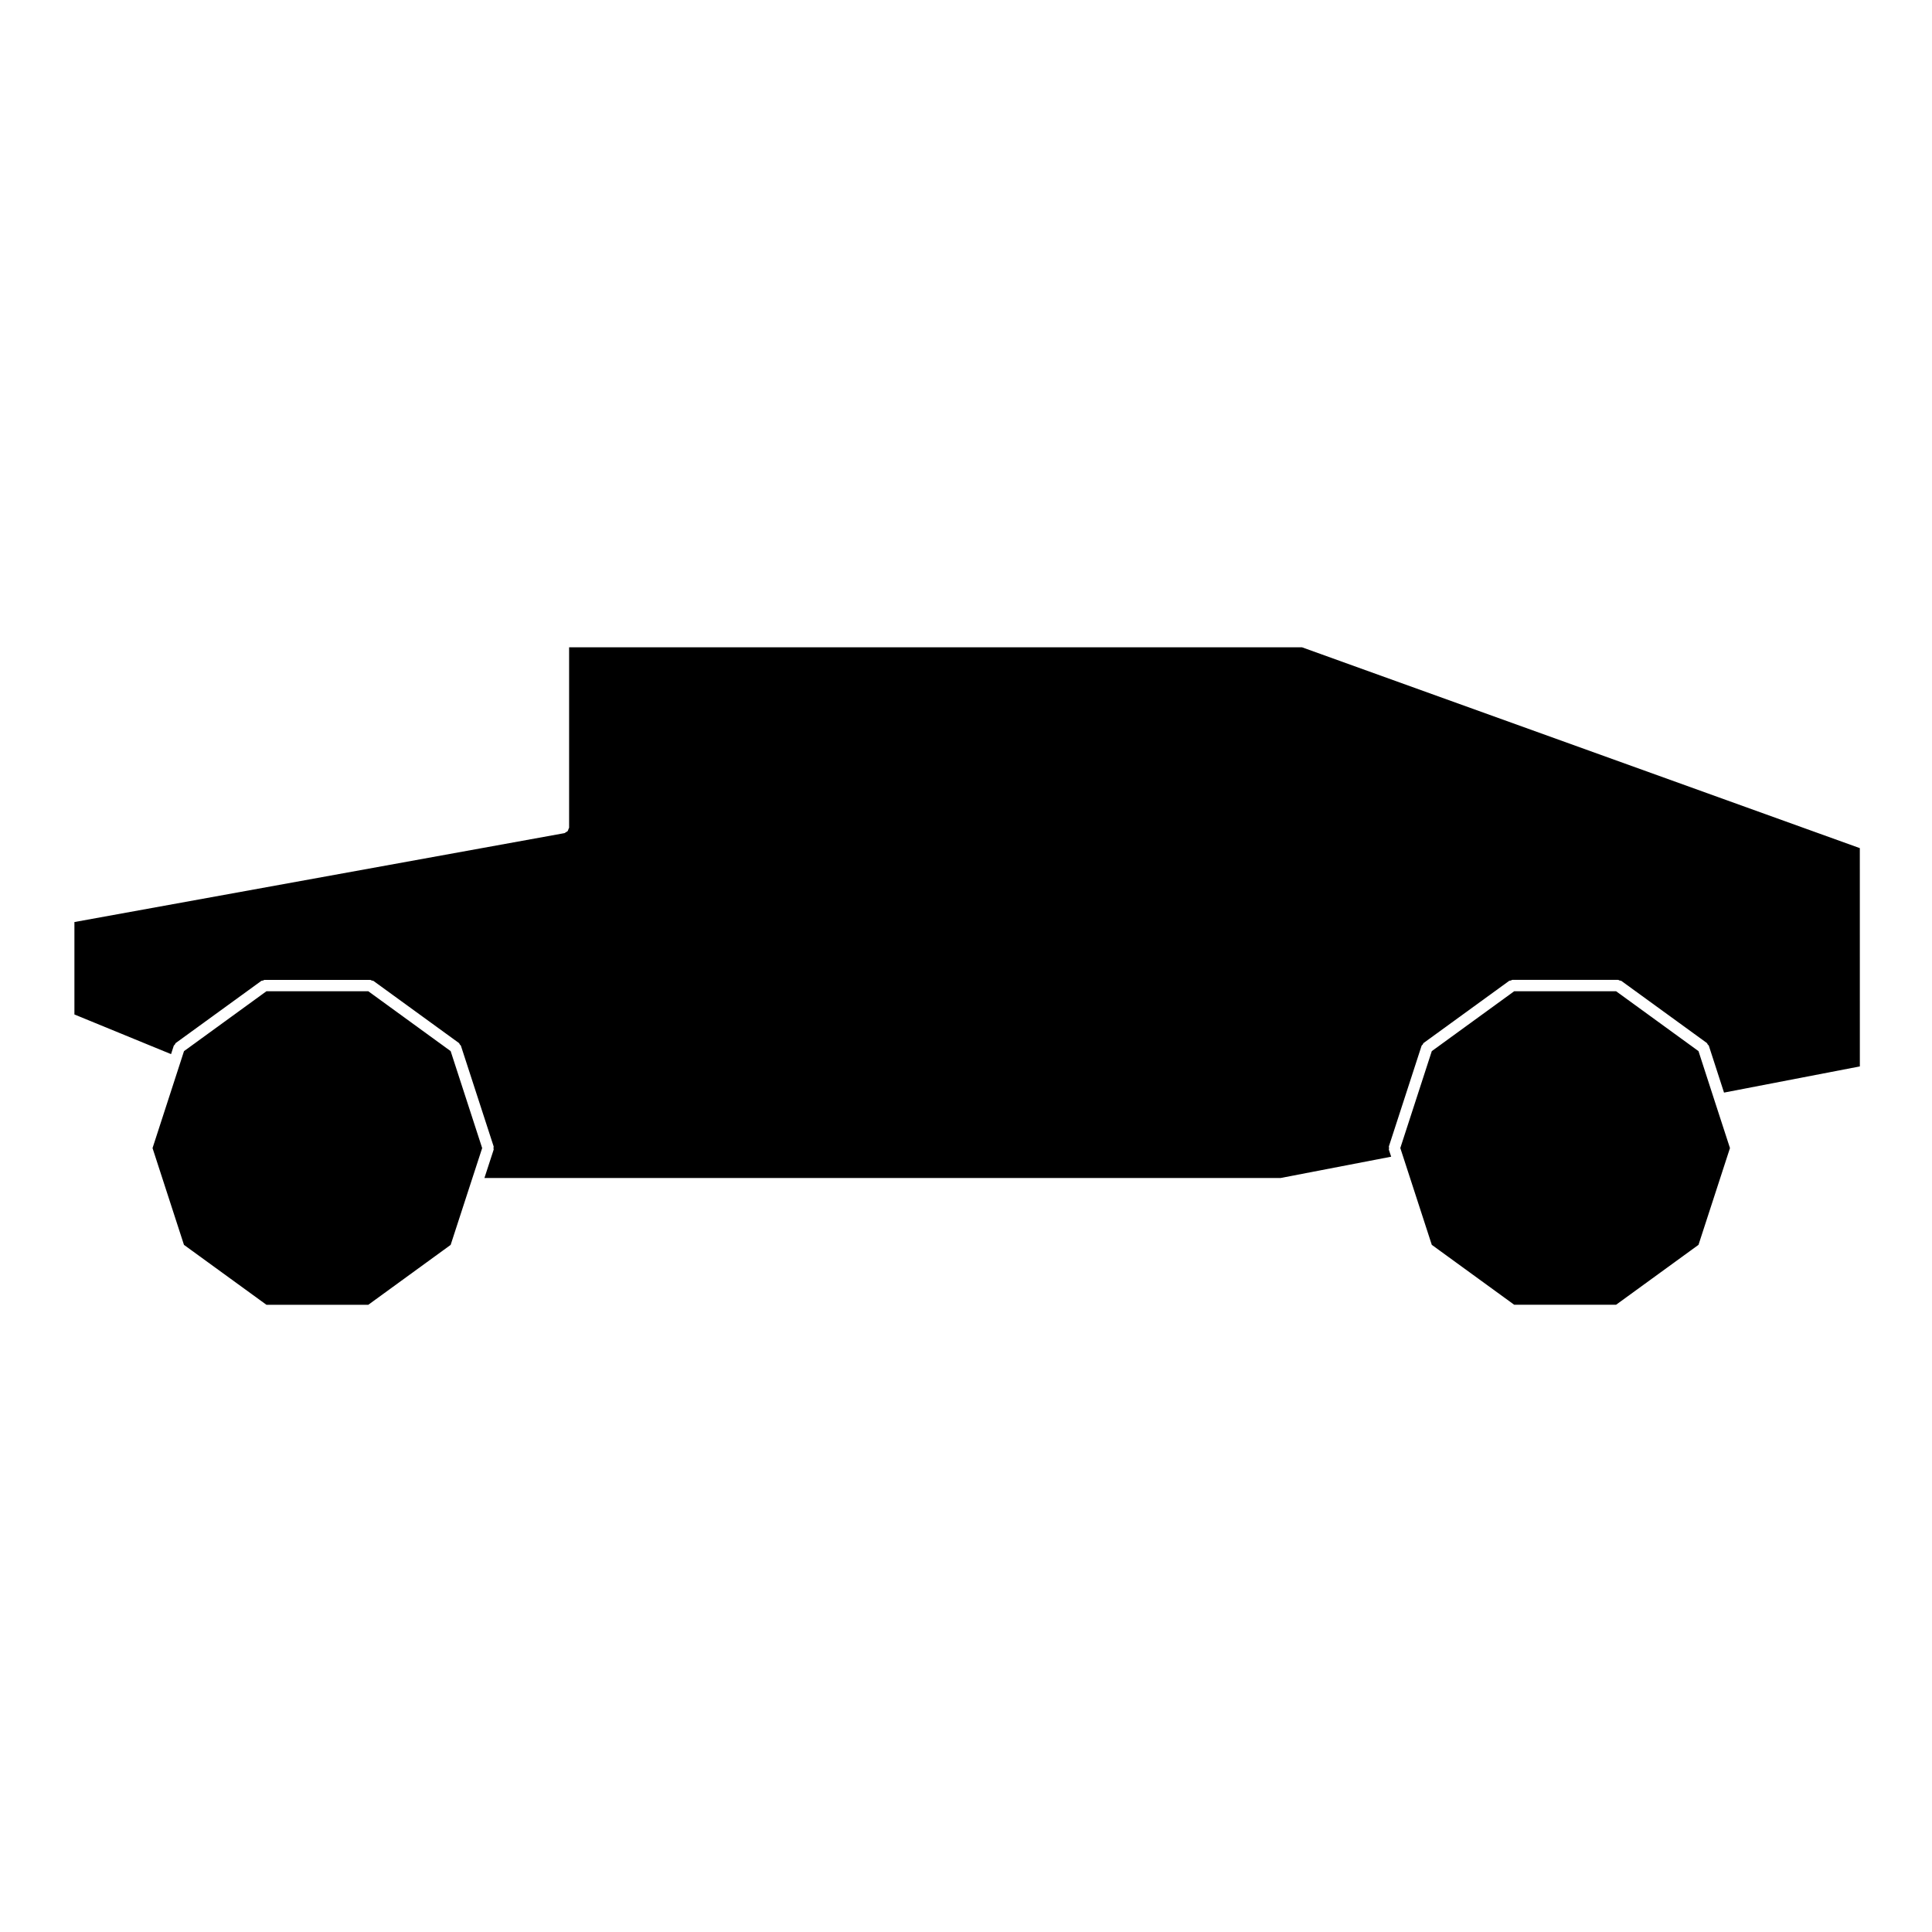
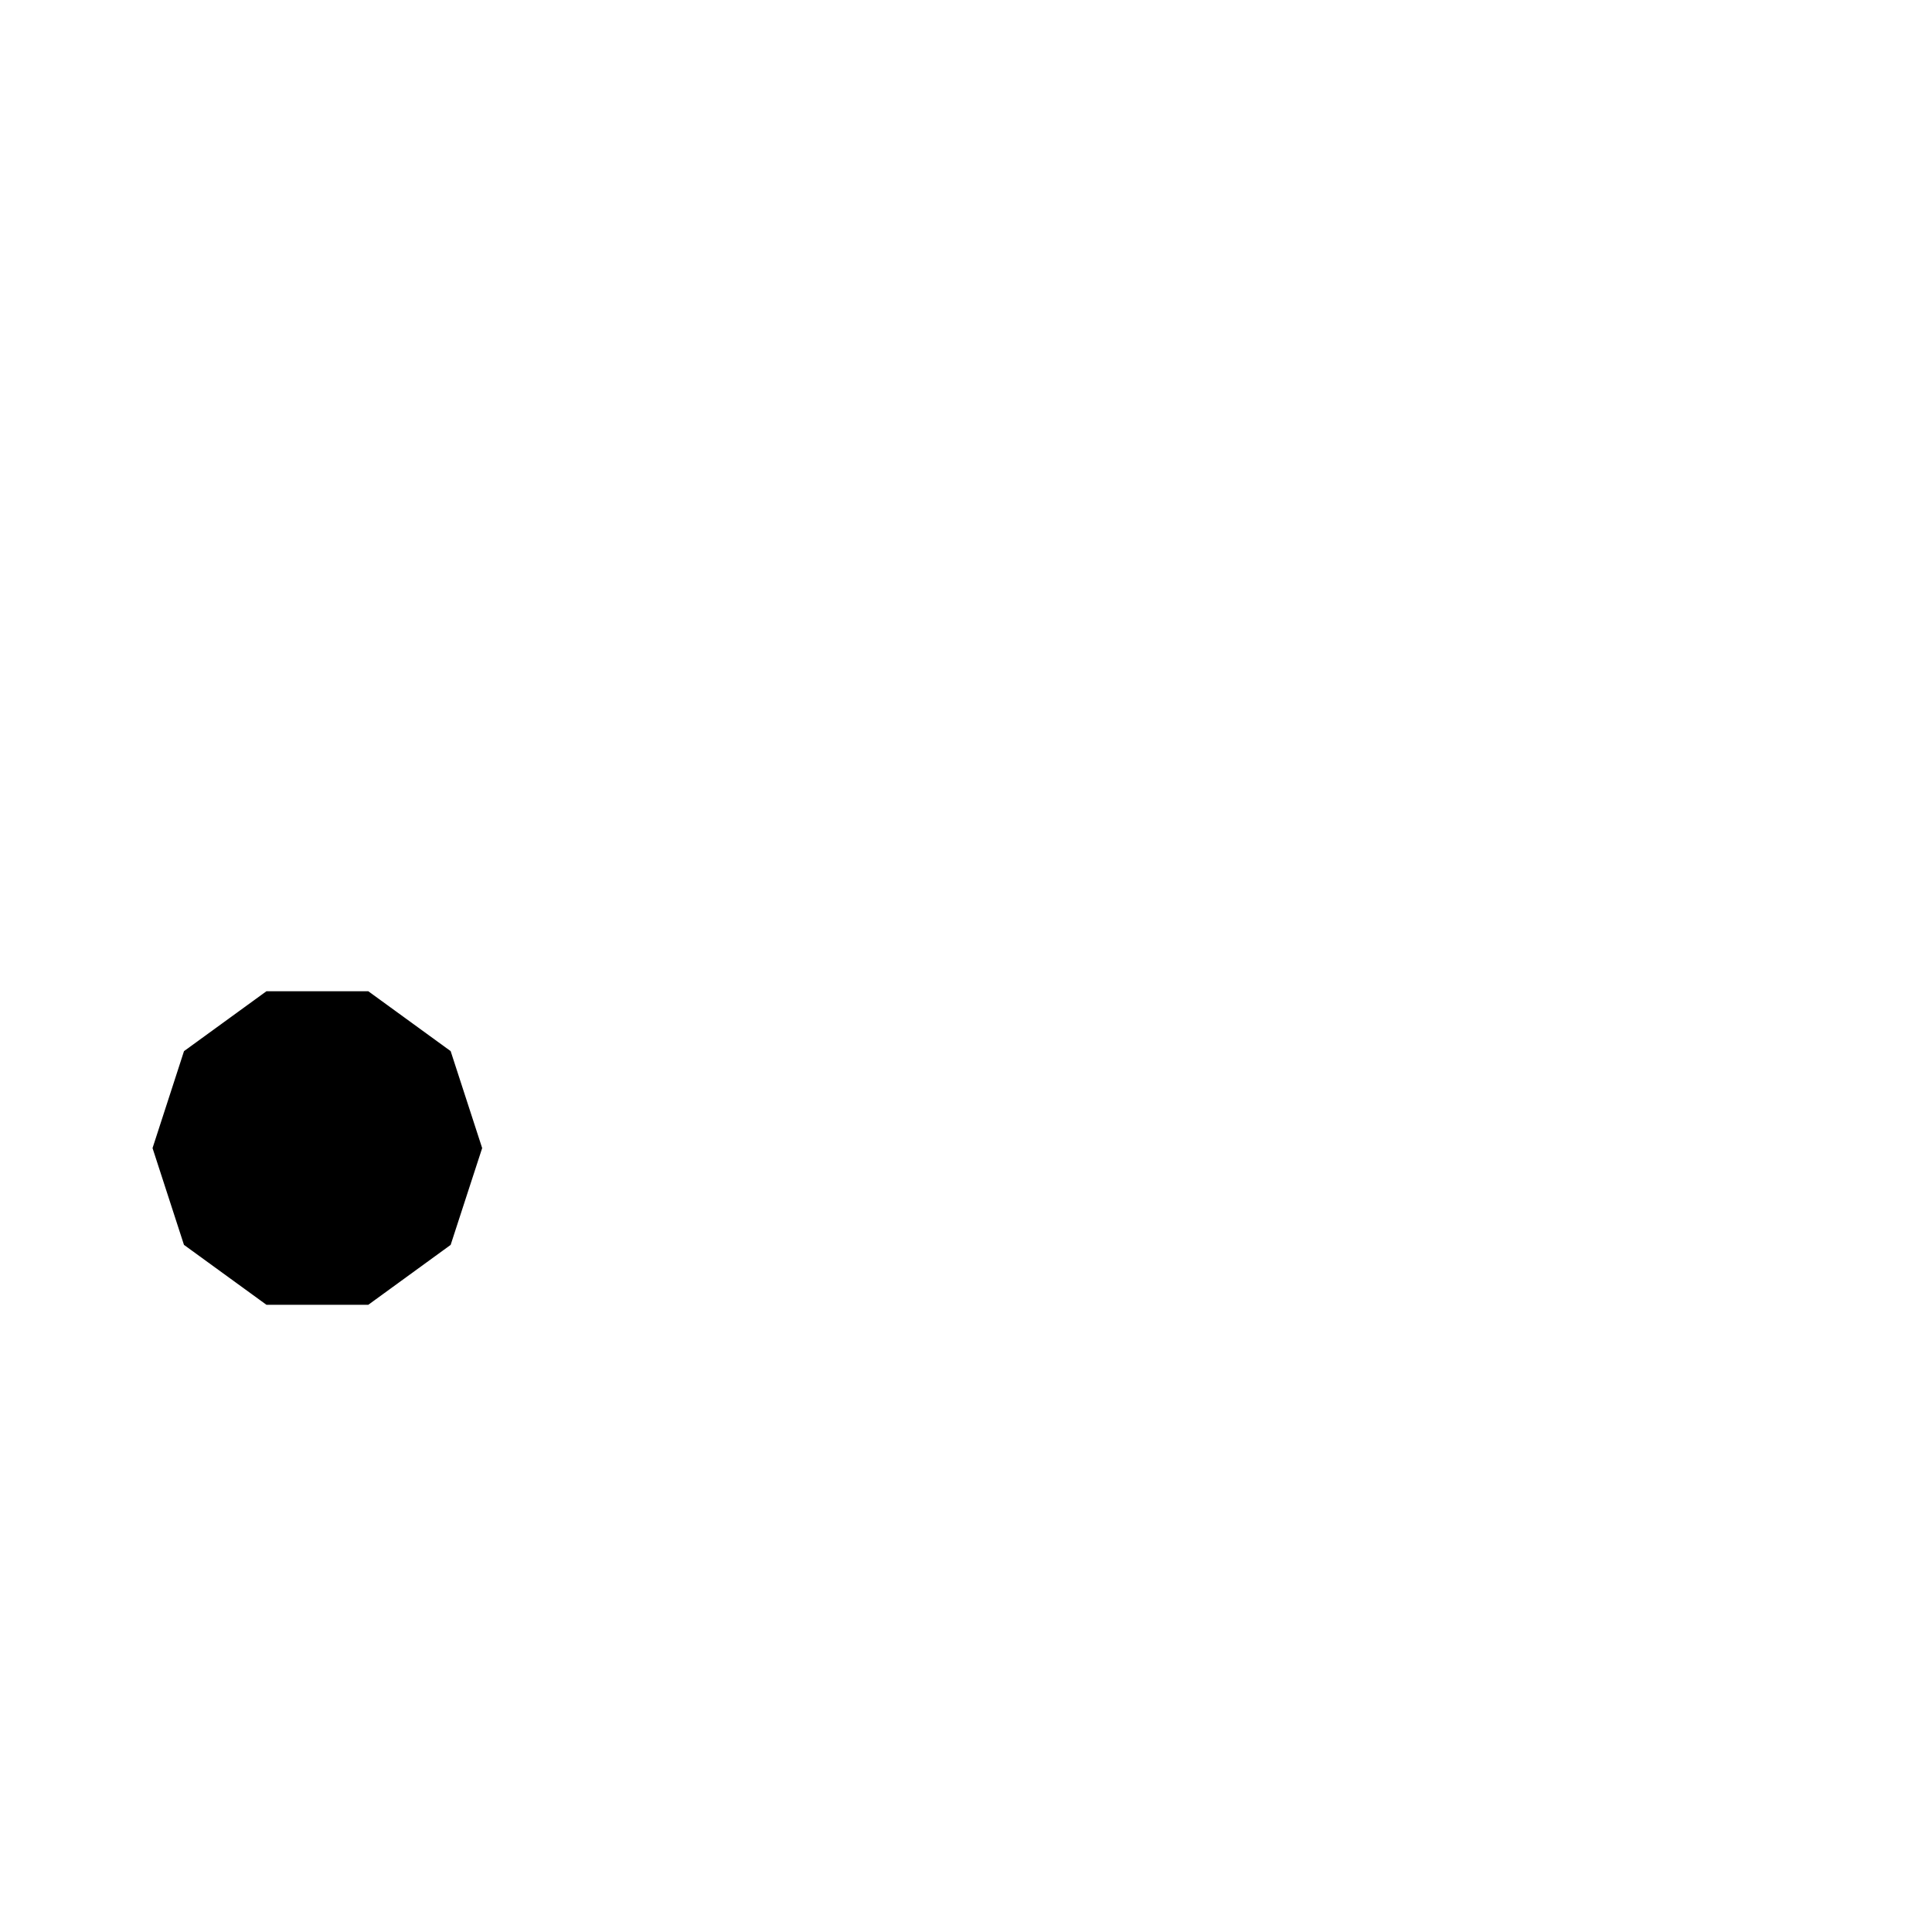
<svg xmlns="http://www.w3.org/2000/svg" fill="#000000" width="800px" height="800px" version="1.1" viewBox="144 144 512 512">
  <g>
    <path d="m241.6 406.69h-26.992l-21.848 15.875-1.055 3.266-0.004 0.012-7.277 22.414 8.328 25.645 21.855 15.879h26.996l21.824-15.871 5.426-16.68 2.926-8.973-8.352-25.699z" />
-     <path d="m594.12 422.56-21.844-15.875h-26.992l-21.844 15.875-8.344 25.68 0.973 2.984 7.371 22.672 21.844 15.879h26.992l21.844-15.879 8.34-25.645-4.066-12.496z" />
-     <path d="m294.82 315.54v47.77c0 0.16-0.121 0.266-0.172 0.406-0.059 0.195-0.09 0.371-0.215 0.527-0.125 0.152-0.297 0.207-0.473 0.301-0.137 0.074-0.215 0.215-0.379 0.246l-129.86 23.559v24.496l25.609 10.508 0.707-2.188c0.051-0.156 0.207-0.227 0.297-0.344 0.098-0.137 0.109-0.312 0.258-0.422l22.641-16.438c0.137-0.102 0.309-0.066 0.465-0.105 0.152-0.051 0.262-0.176 0.422-0.176h27.98c0.168 0 0.281 0.125 0.43 0.176 0.156 0.051 0.316 0.012 0.457 0.109l22.621 16.434c0.141 0.105 0.156 0.277 0.25 0.414 0.098 0.125 0.246 0.188 0.297 0.344l8.656 26.625c0.051 0.168-0.035 0.309-0.035 0.473 0 0.156 0.09 0.309 0.035 0.465l-2.434 7.465h210.98l29.32-5.648-0.598-1.809c-0.051-0.168 0.039-0.312 0.039-0.484 0-0.156-0.09-0.309-0.039-0.465l8.652-26.625c0.051-0.156 0.207-0.215 0.309-0.344 0.09-0.137 0.105-0.309 0.246-0.414l22.633-16.438c0.137-0.105 0.312-0.066 0.473-0.109 0.145-0.051 0.258-0.172 0.414-0.172h27.988c0.168 0 0.277 0.121 0.422 0.172 0.156 0.051 0.324 0.012 0.473 0.109l22.633 16.438c0.137 0.102 0.145 0.266 0.238 0.402 0.102 0.125 0.258 0.195 0.309 0.352l4.016 12.398 35.996-6.938-0.008-57.848-147.83-53.223z" />
  </g>
</svg>